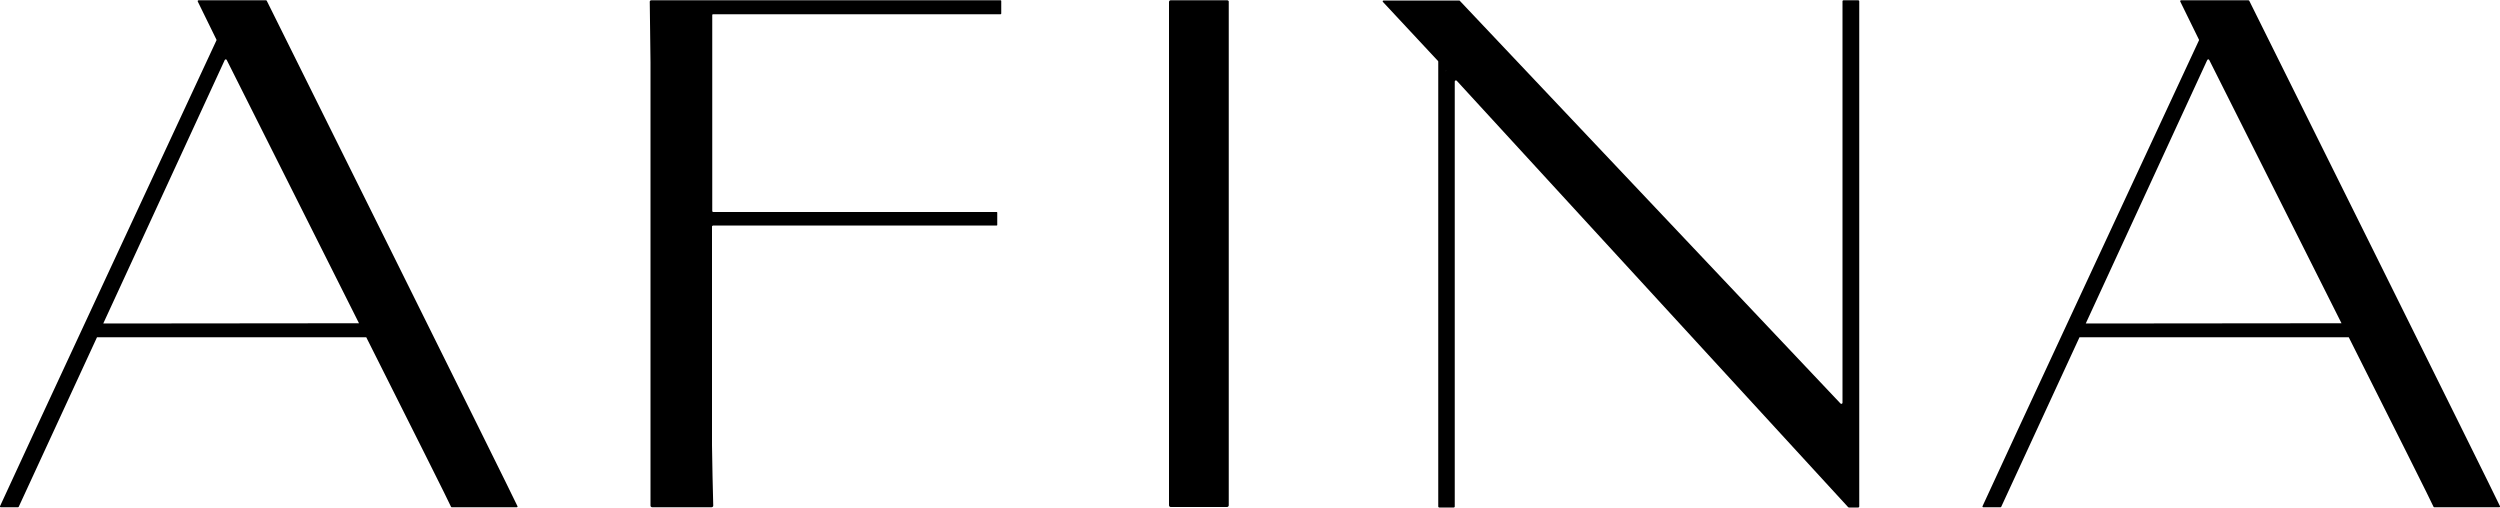
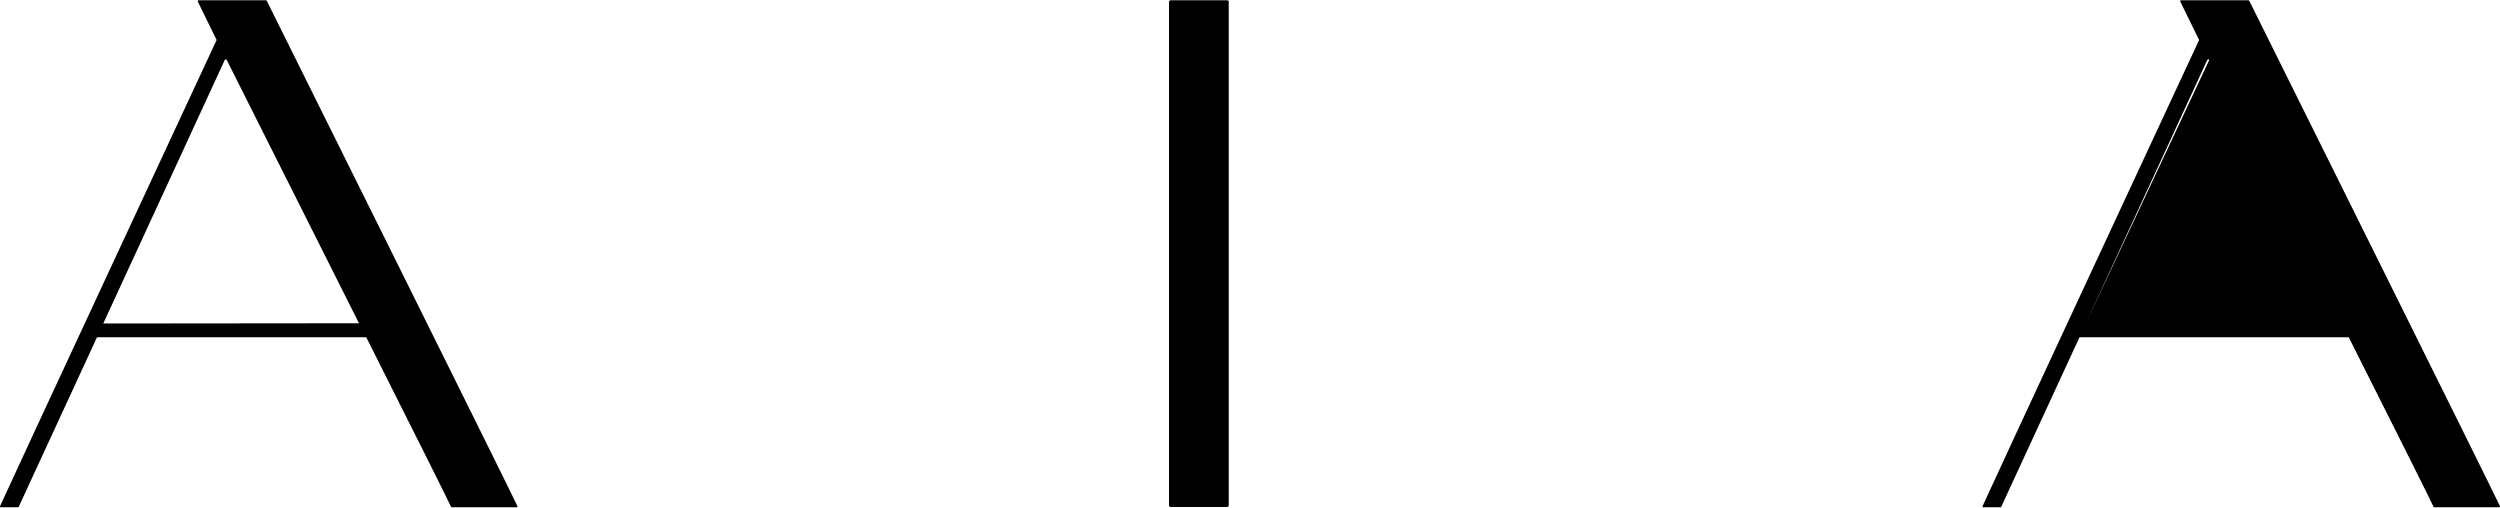
<svg xmlns="http://www.w3.org/2000/svg" xml:space="preserve" x="0px" y="0px" style="enable-background:new 0 0 1000 203" version="1.1" viewBox="0 0 1000 203">
  <g>
-     <path d="M899.3,0.1h-26.8c-0.3,0-0.5,0.2-0.4,0.5l7.5,15.3c0,0.1,0,0.2,0,0.2c0,0-85.2,183-86.6,186.4c-0.1,0.2,0.1,0.4,0.3,0.4   h6.9c0.1,0,0.3-0.1,0.3-0.2l31.3-67.8h107.7c18.1,36,33.6,66.9,33.9,67.8c0,0.1,0.2,0.2,0.3,0.2h26c0.2,0,0.4-0.2,0.3-0.4   C998.4,198.8,899.7,0.3,899.7,0.3C899.6,0.2,899.5,0.1,899.3,0.1z M834.3,129.4L882.9,24c0.2-0.3,0.6-0.4,0.8,0   c6.2,12.4,31,61.7,52.9,105.3L834.3,129.4L834.3,129.4z" />
+     <path d="M899.3,0.1h-26.8c-0.3,0-0.5,0.2-0.4,0.5l7.5,15.3c0,0.1,0,0.2,0,0.2c0,0-85.2,183-86.6,186.4c-0.1,0.2,0.1,0.4,0.3,0.4   h6.9c0.1,0,0.3-0.1,0.3-0.2l31.3-67.8h107.7c18.1,36,33.6,66.9,33.9,67.8c0,0.1,0.2,0.2,0.3,0.2h26c0.2,0,0.4-0.2,0.3-0.4   C998.4,198.8,899.7,0.3,899.7,0.3C899.6,0.2,899.5,0.1,899.3,0.1z M834.3,129.4L882.9,24c0.2-0.3,0.6-0.4,0.8,0   L834.3,129.4L834.3,129.4z" />
    <path d="M106.3,0.1H79.5c-0.3,0-0.5,0.2-0.4,0.5l7.5,15.3c0,0.1,0,0.2,0,0.2c0,0-85.2,183-86.6,186.4c-0.1,0.2,0.1,0.4,0.3,0.4h6.9   c0.1,0,0.3-0.1,0.3-0.2l31.3-67.8h107.7c18.1,36,33.6,66.9,33.9,67.8c0,0.1,0.2,0.2,0.3,0.2h26c0.2,0,0.4-0.2,0.3-0.4   C205.4,198.8,106.7,0.3,106.7,0.3C106.7,0.2,106.5,0.1,106.3,0.1z M41.3,129.4L89.9,24c0.2-0.3,0.6-0.4,0.8,0   c6.2,12.4,31,61.7,52.9,105.3L41.3,129.4L41.3,129.4z" />
-     <path d="M400.2,0.1h-9.8H284.9h-24.3c-0.4,0-0.7,0.2-0.7,0.6c0,3.3,0.3,20,0.3,24.3v153.1c0,4.1,0,20.8,0,24.2   c0,0.3,0.3,0.6,0.7,0.6h23.7c0.4,0,0.7-0.3,0.7-0.6c-0.1-3.4-0.5-20.1-0.5-24.2V90.6c0-0.2,0.2-0.3,0.4-0.4h113.5   c0.1,0,0.2-0.1,0.2-0.2V85c0-0.1-0.1-0.2-0.2-0.2H285.3c-0.2,0-0.4-0.2-0.4-0.3V6c0-0.2,0.2-0.3,0.3-0.3h115c0.2,0,0.3-0.1,0.3-0.3   v-5C400.5,0.2,400.4,0.1,400.2,0.1z" />
-     <path d="M743.2,0.1h-5.8c-0.2,0-0.4,0.2-0.4,0.3v160.7c0,0.4-0.5,0.6-0.8,0.3L583.9,0.3c-0.1-0.1-0.2-0.1-0.3-0.1h-30.1   c-0.4,0-0.6,0.3-0.3,0.6l22,23.6c0,0.1,0.1,0.1,0.1,0.2v178c0,0.2,0.2,0.4,0.4,0.4h5.8c0.2,0,0.4-0.2,0.4-0.4v-170   c0-0.4,0.5-0.6,0.8-0.3l156.5,170.5c0.1,0.1,0.2,0.1,0.3,0.2h3.8c0.2,0,0.4-0.2,0.4-0.4v-33.4v-13.7V0.5   C743.7,0.3,743.5,0.1,743.2,0.1z M578.6,28.2l-0.4,0.3C578.2,28.4,578.4,28.3,578.6,28.2z" />
    <path d="M490.8,0.1h-22.5c-0.4,0-0.7,0.3-0.7,0.7v201.3c0,0.4,0.3,0.7,0.7,0.7h22.5c0.4,0,0.7-0.3,0.7-0.7V0.9   C491.6,0.4,491.3,0.1,490.8,0.1z" />
  </g>
</svg>